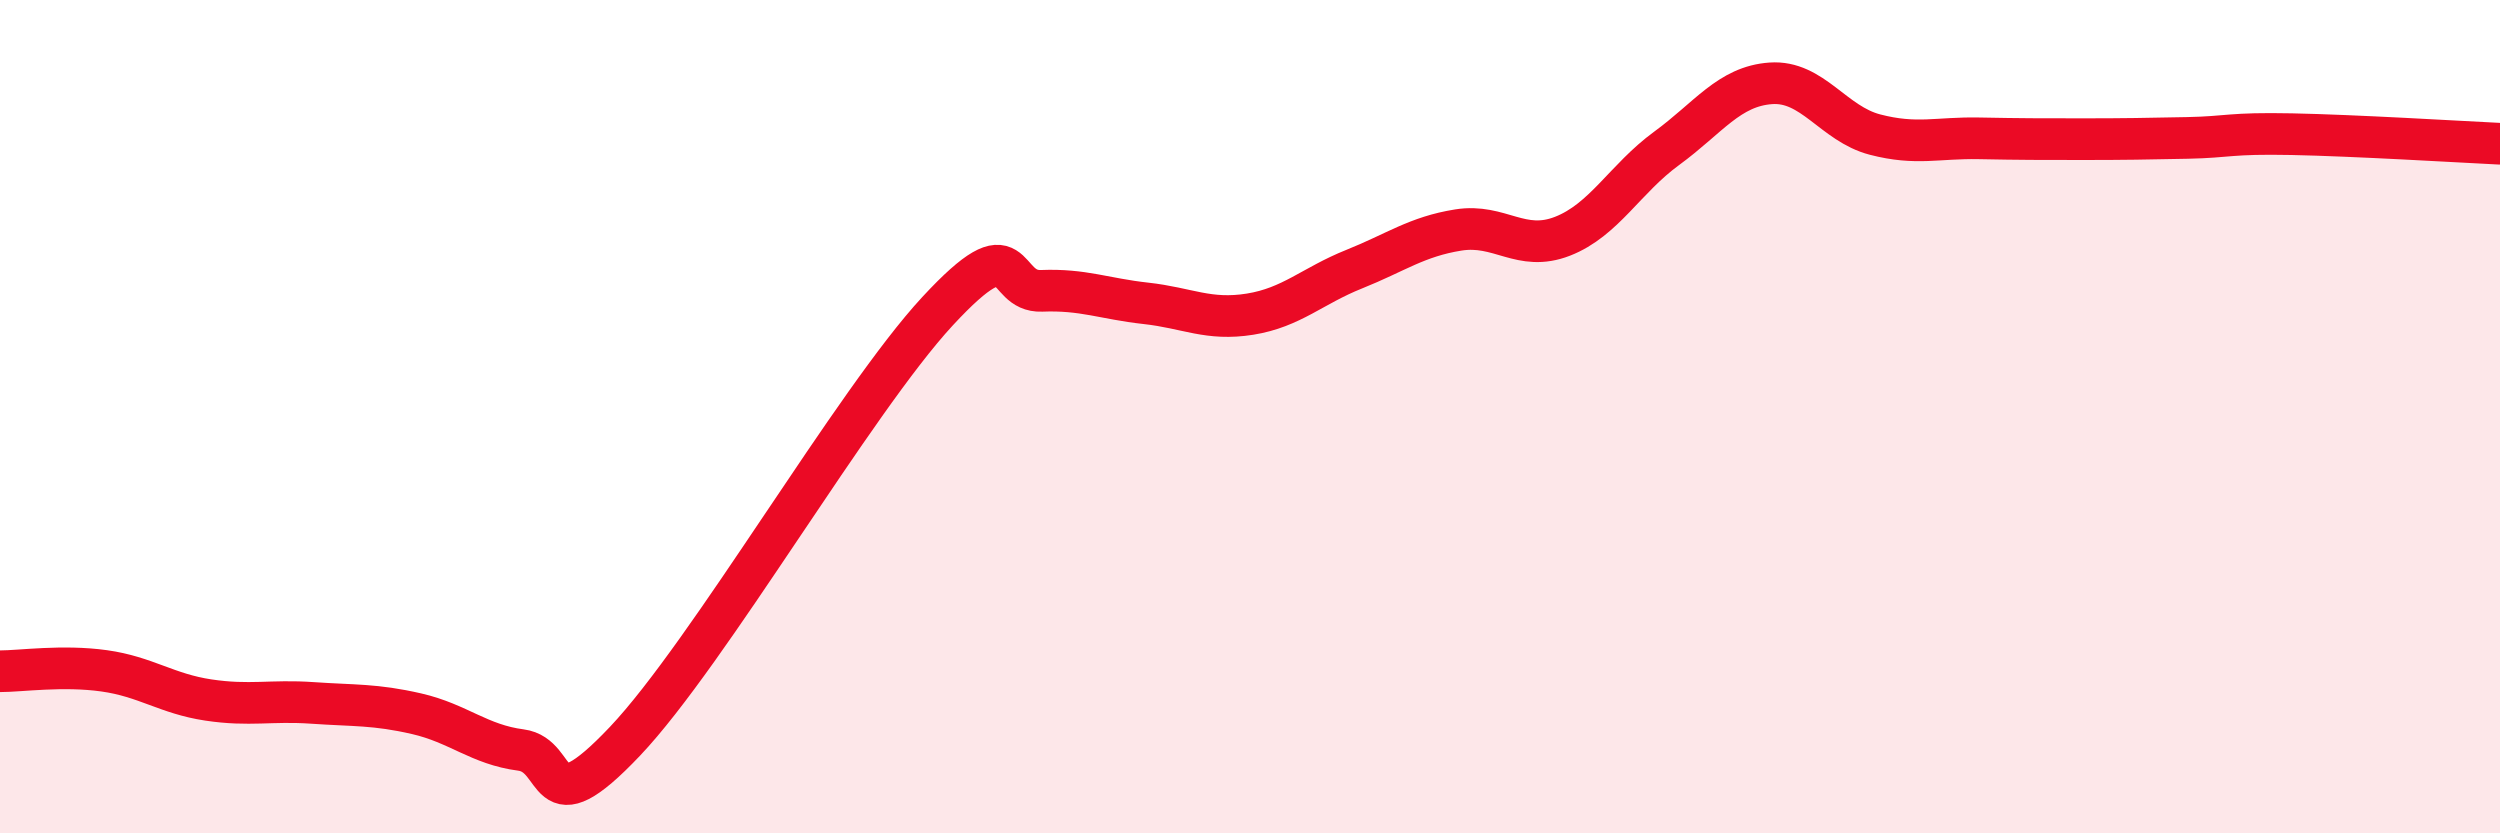
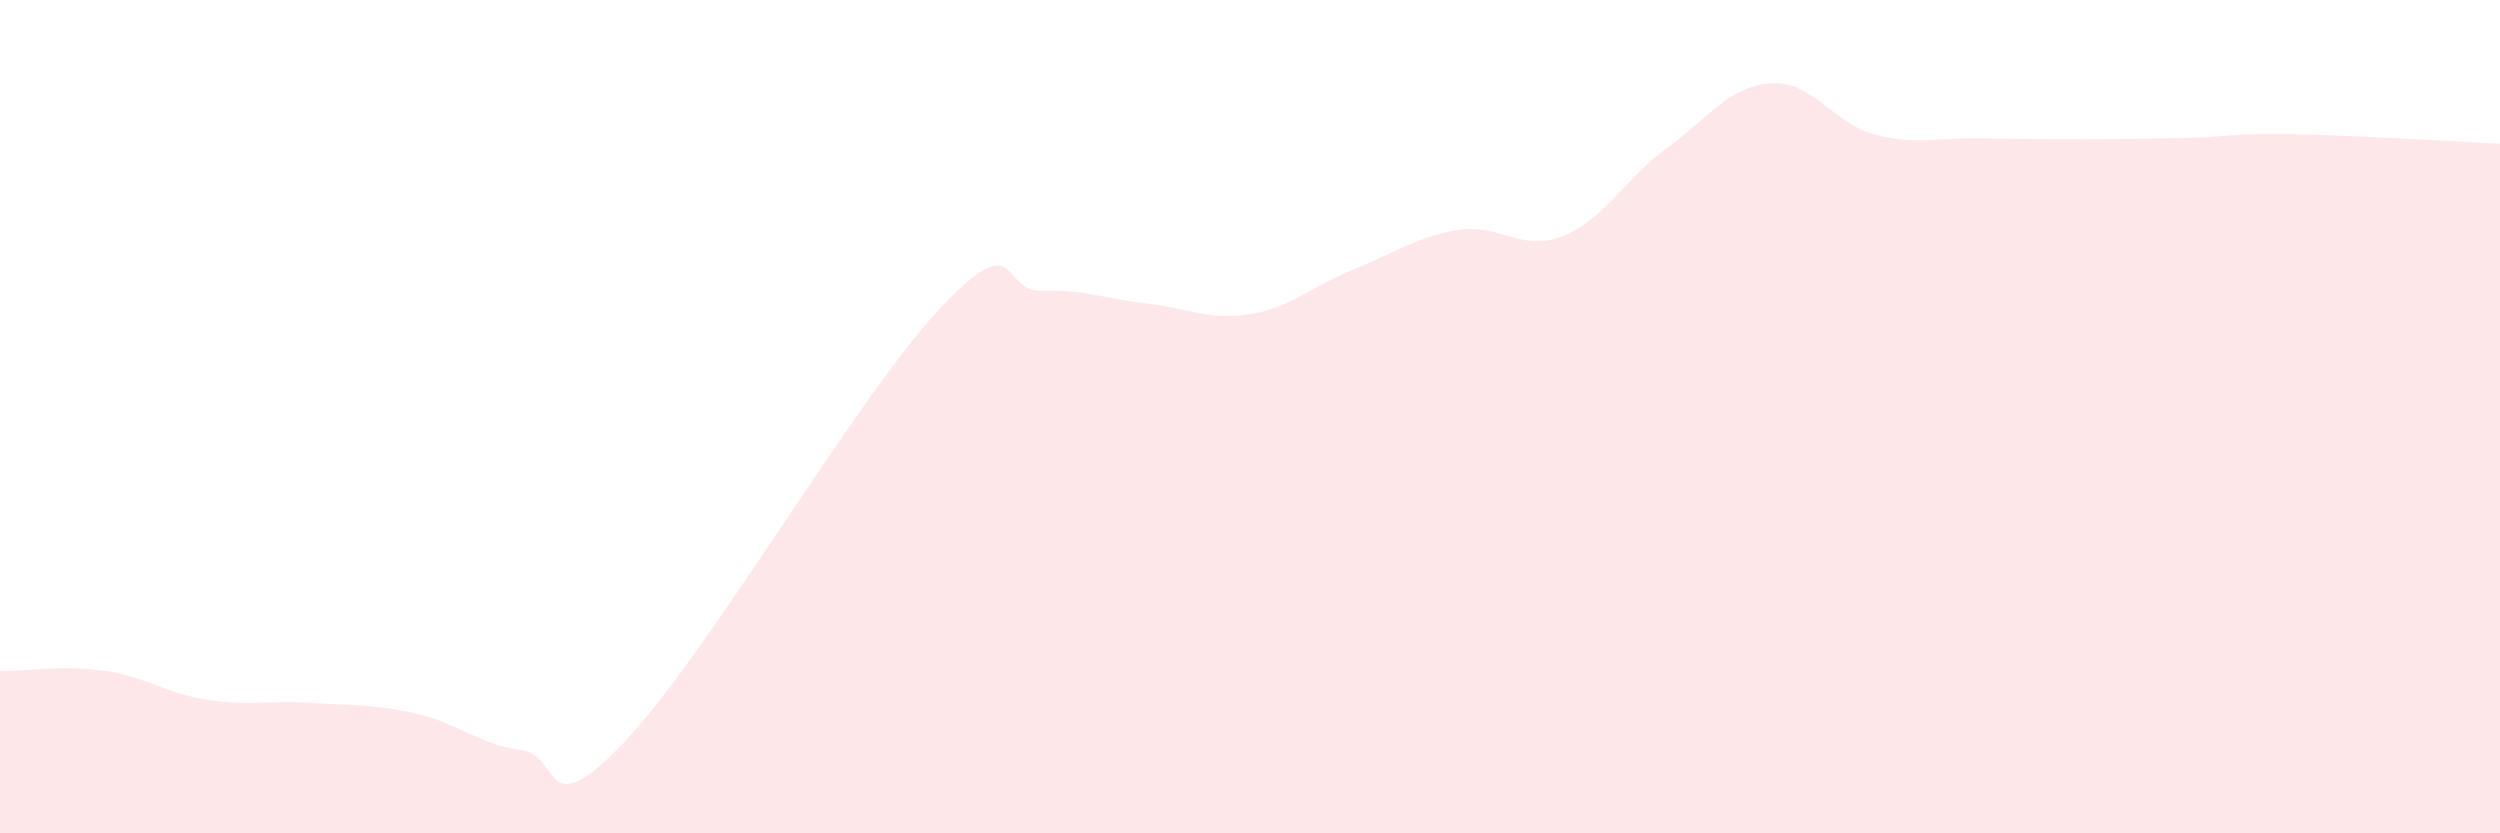
<svg xmlns="http://www.w3.org/2000/svg" width="60" height="20" viewBox="0 0 60 20">
  <path d="M 0,16.11 C 0.5,16.11 1.5,15.96 2.5,16.1 C 3.5,16.24 4,16.65 5,16.8 C 6,16.95 6.5,16.8 7.5,16.87 C 8.5,16.94 9,16.9 10,17.13 C 11,17.36 11.5,17.87 12.5,18 C 13.5,18.13 13,19.9 15,17.79 C 17,15.68 20.5,9.63 22.5,7.47 C 24.5,5.31 24,7.02 25,6.98 C 26,6.94 26.5,7.17 27.5,7.28 C 28.5,7.39 29,7.7 30,7.54 C 31,7.38 31.5,6.86 32.5,6.46 C 33.5,6.06 34,5.68 35,5.52 C 36,5.36 36.5,6.06 37.5,5.67 C 38.5,5.28 39,4.29 40,3.56 C 41,2.83 41.5,2.07 42.5,2 C 43.5,1.93 44,2.97 45,3.23 C 46,3.49 46.5,3.3 47.5,3.32 C 48.5,3.34 49,3.34 50,3.34 C 51,3.34 51.5,3.33 52.5,3.31 C 53.5,3.29 53.5,3.19 55,3.22 C 56.5,3.25 59,3.4 60,3.45L60 20L0 20Z" fill="#EB0A25" opacity="0.1" stroke-linecap="round" stroke-linejoin="round" />
-   <path d="M 0,16.11 C 0.5,16.11 1.5,15.96 2.5,16.1 C 3.5,16.24 4,16.65 5,16.8 C 6,16.95 6.5,16.8 7.5,16.87 C 8.5,16.94 9,16.9 10,17.13 C 11,17.36 11.5,17.87 12.5,18 C 13.5,18.13 13,19.9 15,17.79 C 17,15.68 20.5,9.63 22.5,7.47 C 24.5,5.31 24,7.02 25,6.98 C 26,6.94 26.5,7.17 27.5,7.28 C 28.5,7.39 29,7.7 30,7.54 C 31,7.38 31.5,6.86 32.5,6.46 C 33.5,6.06 34,5.68 35,5.52 C 36,5.36 36.5,6.06 37.5,5.67 C 38.5,5.28 39,4.29 40,3.56 C 41,2.83 41.5,2.07 42.5,2 C 43.5,1.93 44,2.97 45,3.23 C 46,3.49 46.5,3.3 47.5,3.32 C 48.5,3.34 49,3.34 50,3.34 C 51,3.34 51.5,3.33 52.5,3.31 C 53.5,3.29 53.5,3.19 55,3.22 C 56.5,3.25 59,3.4 60,3.45" stroke="#EB0A25" stroke-width="1" fill="none" stroke-linecap="round" stroke-linejoin="round" />
</svg>